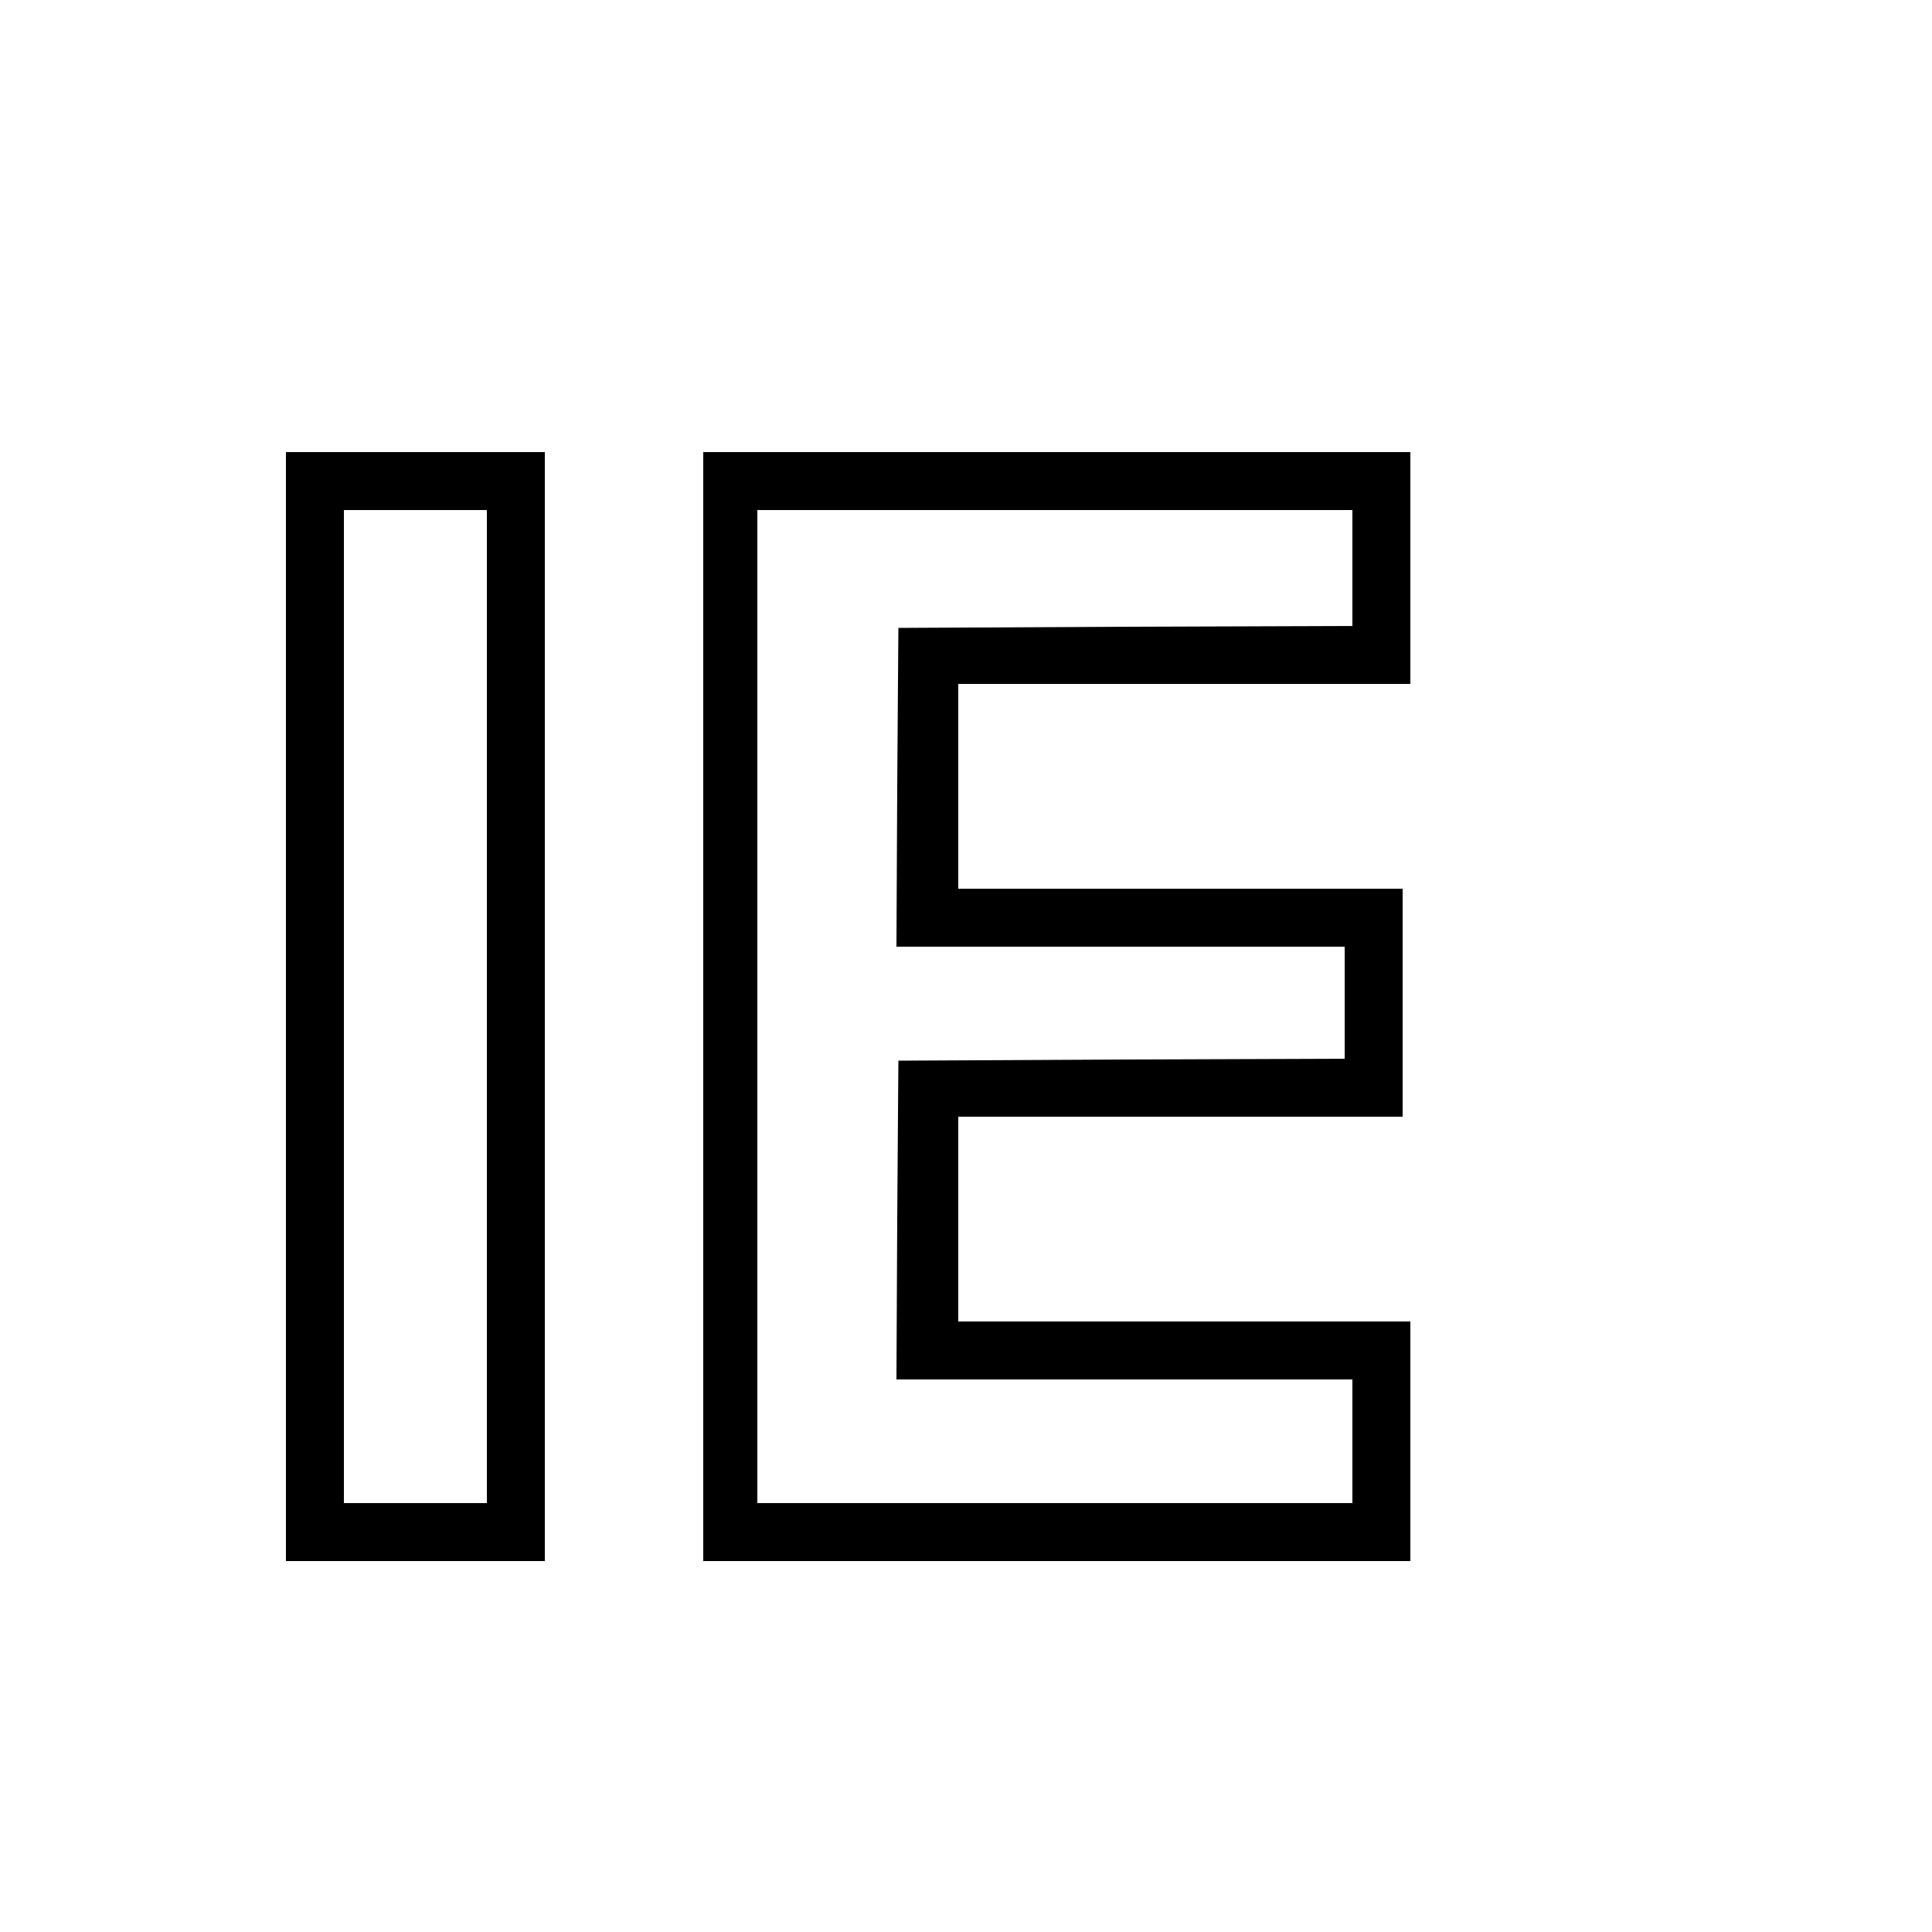
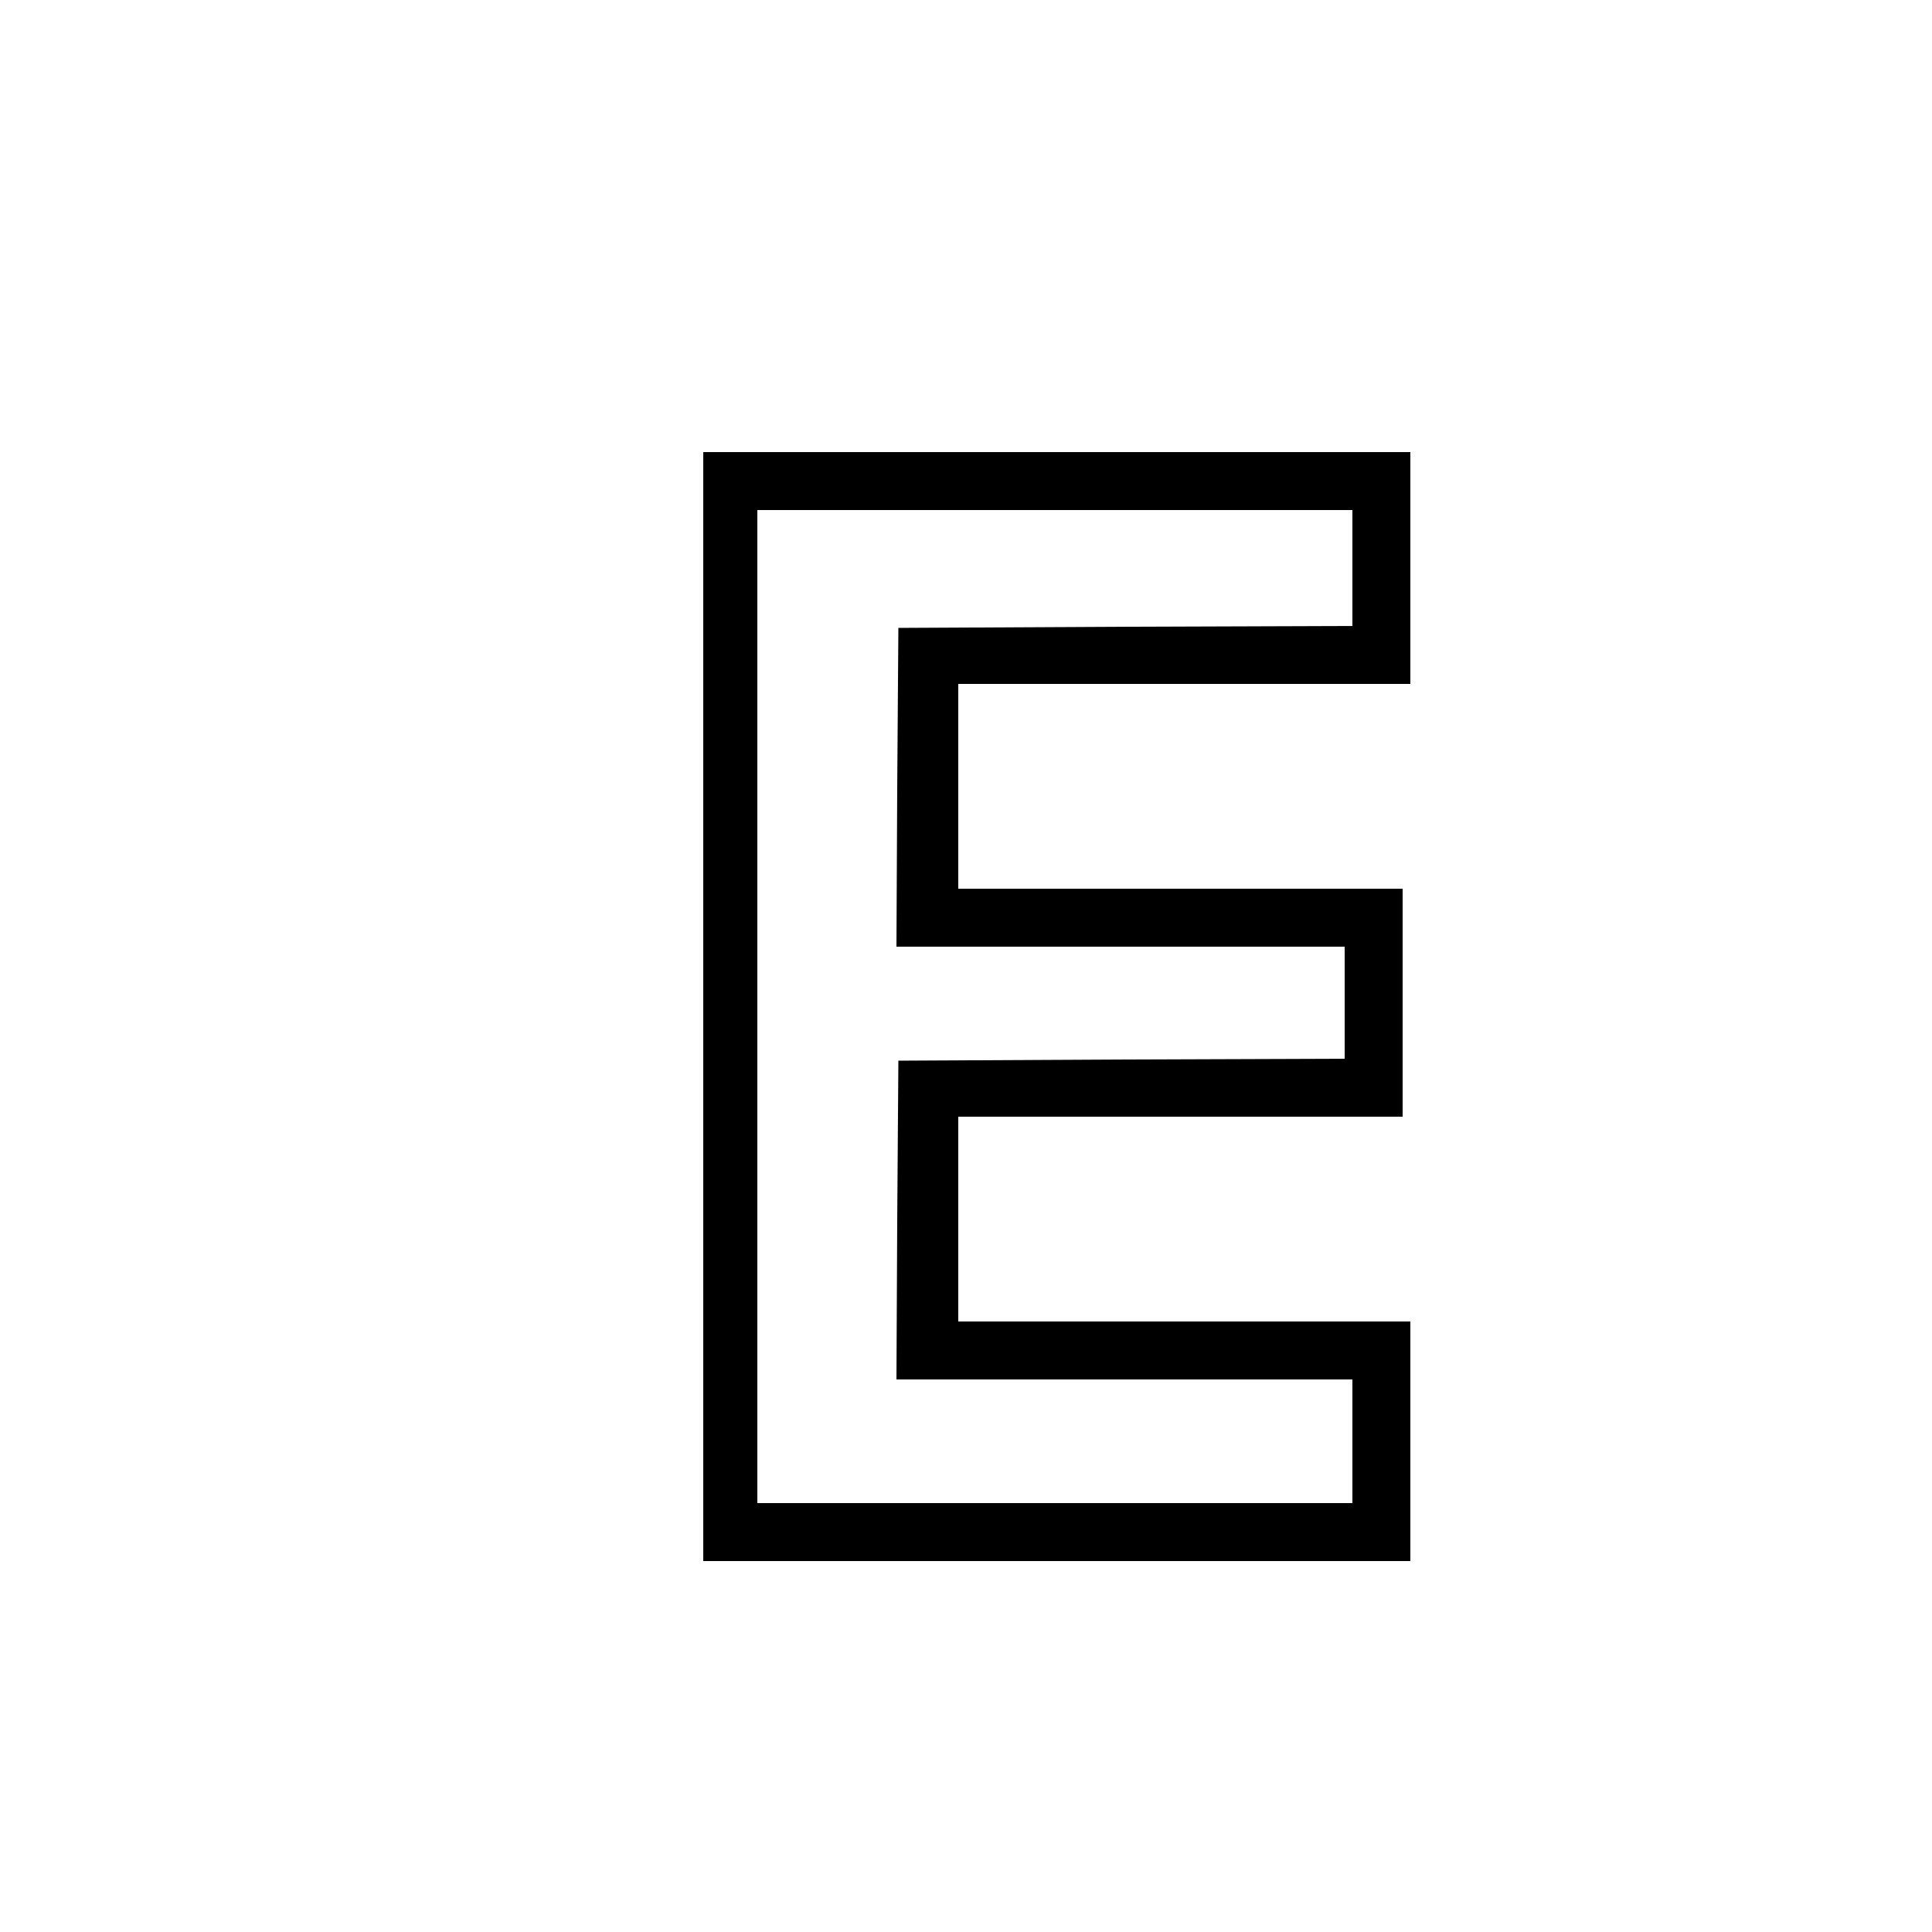
<svg xmlns="http://www.w3.org/2000/svg" version="1.0" width="500" height="500" viewBox="0 0 500 500" preserveAspectRatio="xMidYMid meet">
  <g transform="translate(0,500) scale(0.1,-0.1)" fill="#000000" stroke="none">
-     <path d="M740 2395 l0 -1435 335 0 335 0 0 1435 0 1435 -335 0 -335 0 0 -1435z m520 0 l0 -1285 -185 0 -185 0 0 1285 0 1285 185 0 185 0 0 -1285z" />
    <path d="M1820 2395 l0 -1435 915 0 915 0 0 310 0 310 -585 0 -585 0 0 265 0 265 575 0 575 0 0 295 0 295 -575 0 -575 0 0 265 0 265 585 0 585 0 0 300 0 300 -915 0 -915 0 0 -1435z m1680 1135 l0 -150 -587 -2 -588 -3 -3 -412 -2 -413 580 0 580 0 0 -145 0 -145 -577 -2 -578 -3 -3 -412 -2 -413 590 0 590 0 0 -160 0 -160 -770 0 -770 0 0 1285 0 1285 770 0 770 0 0 -150z" />
  </g>
</svg>